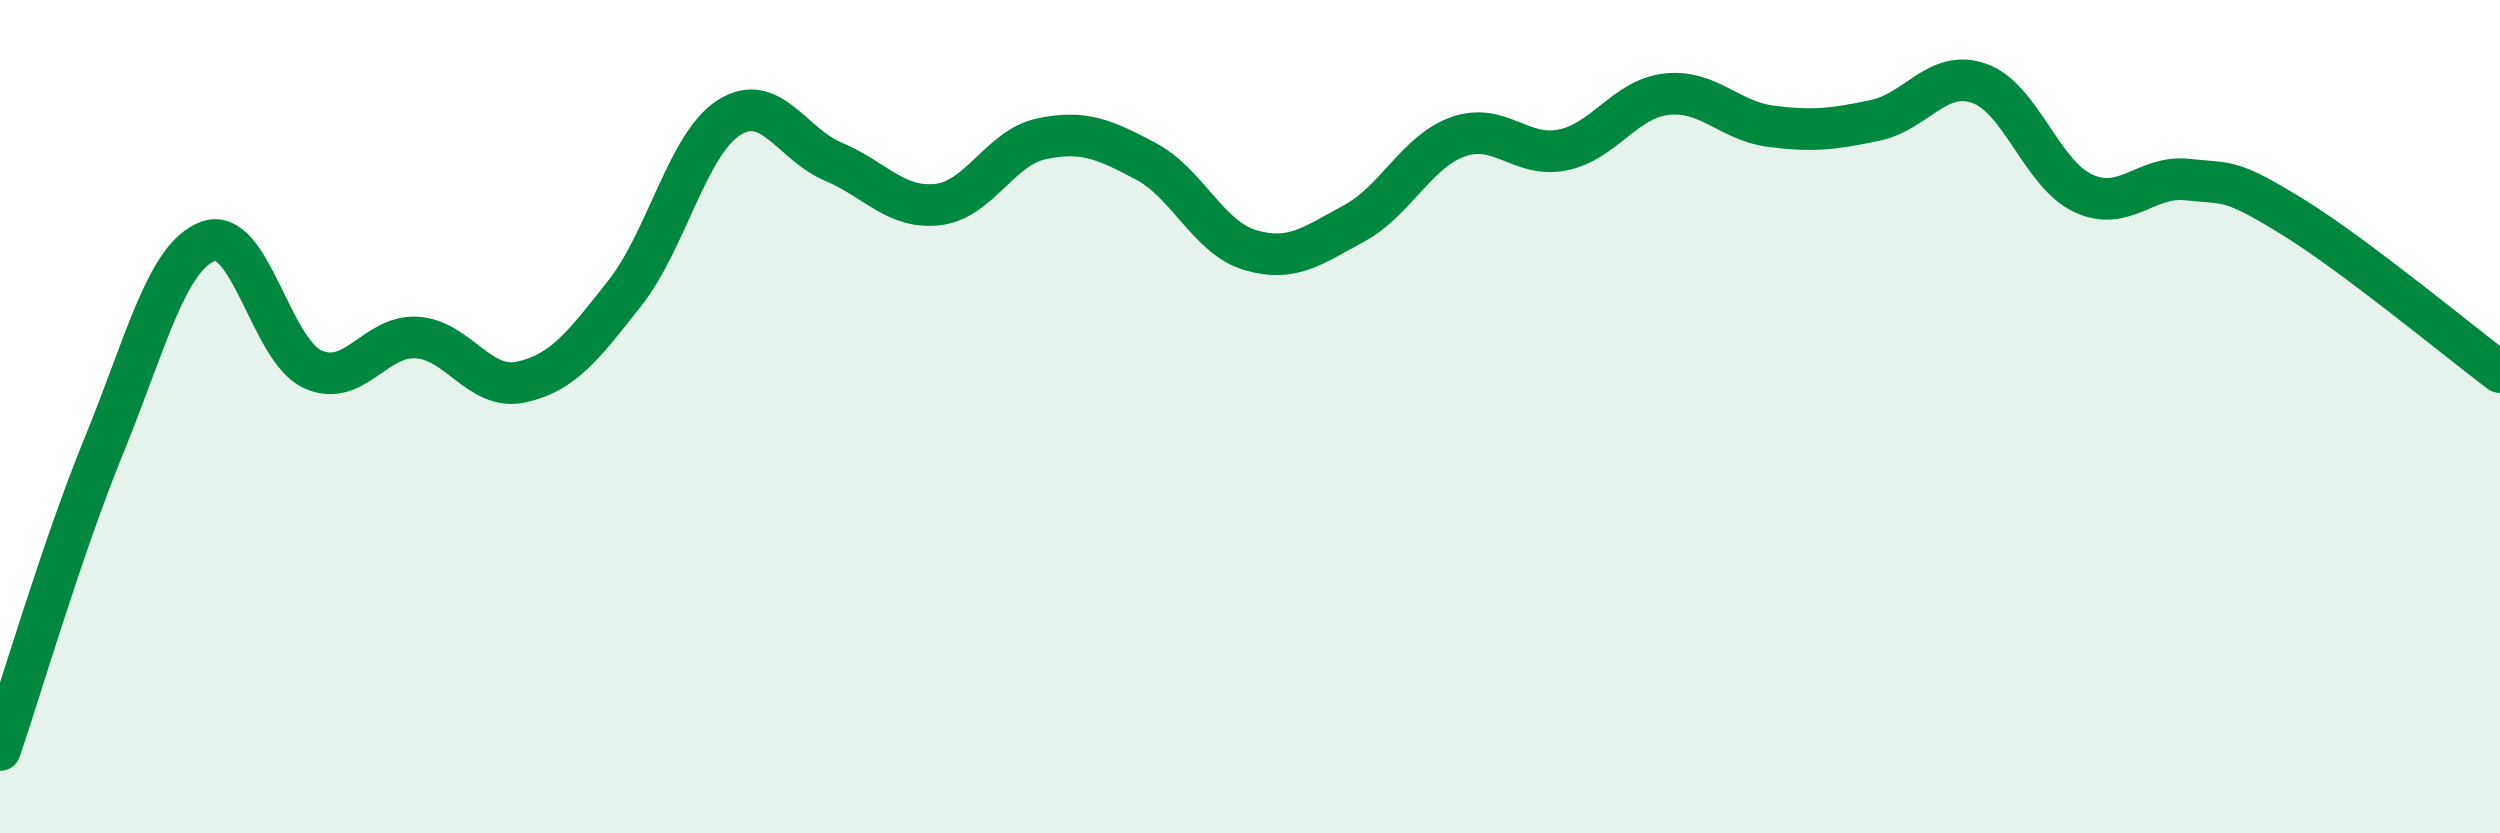
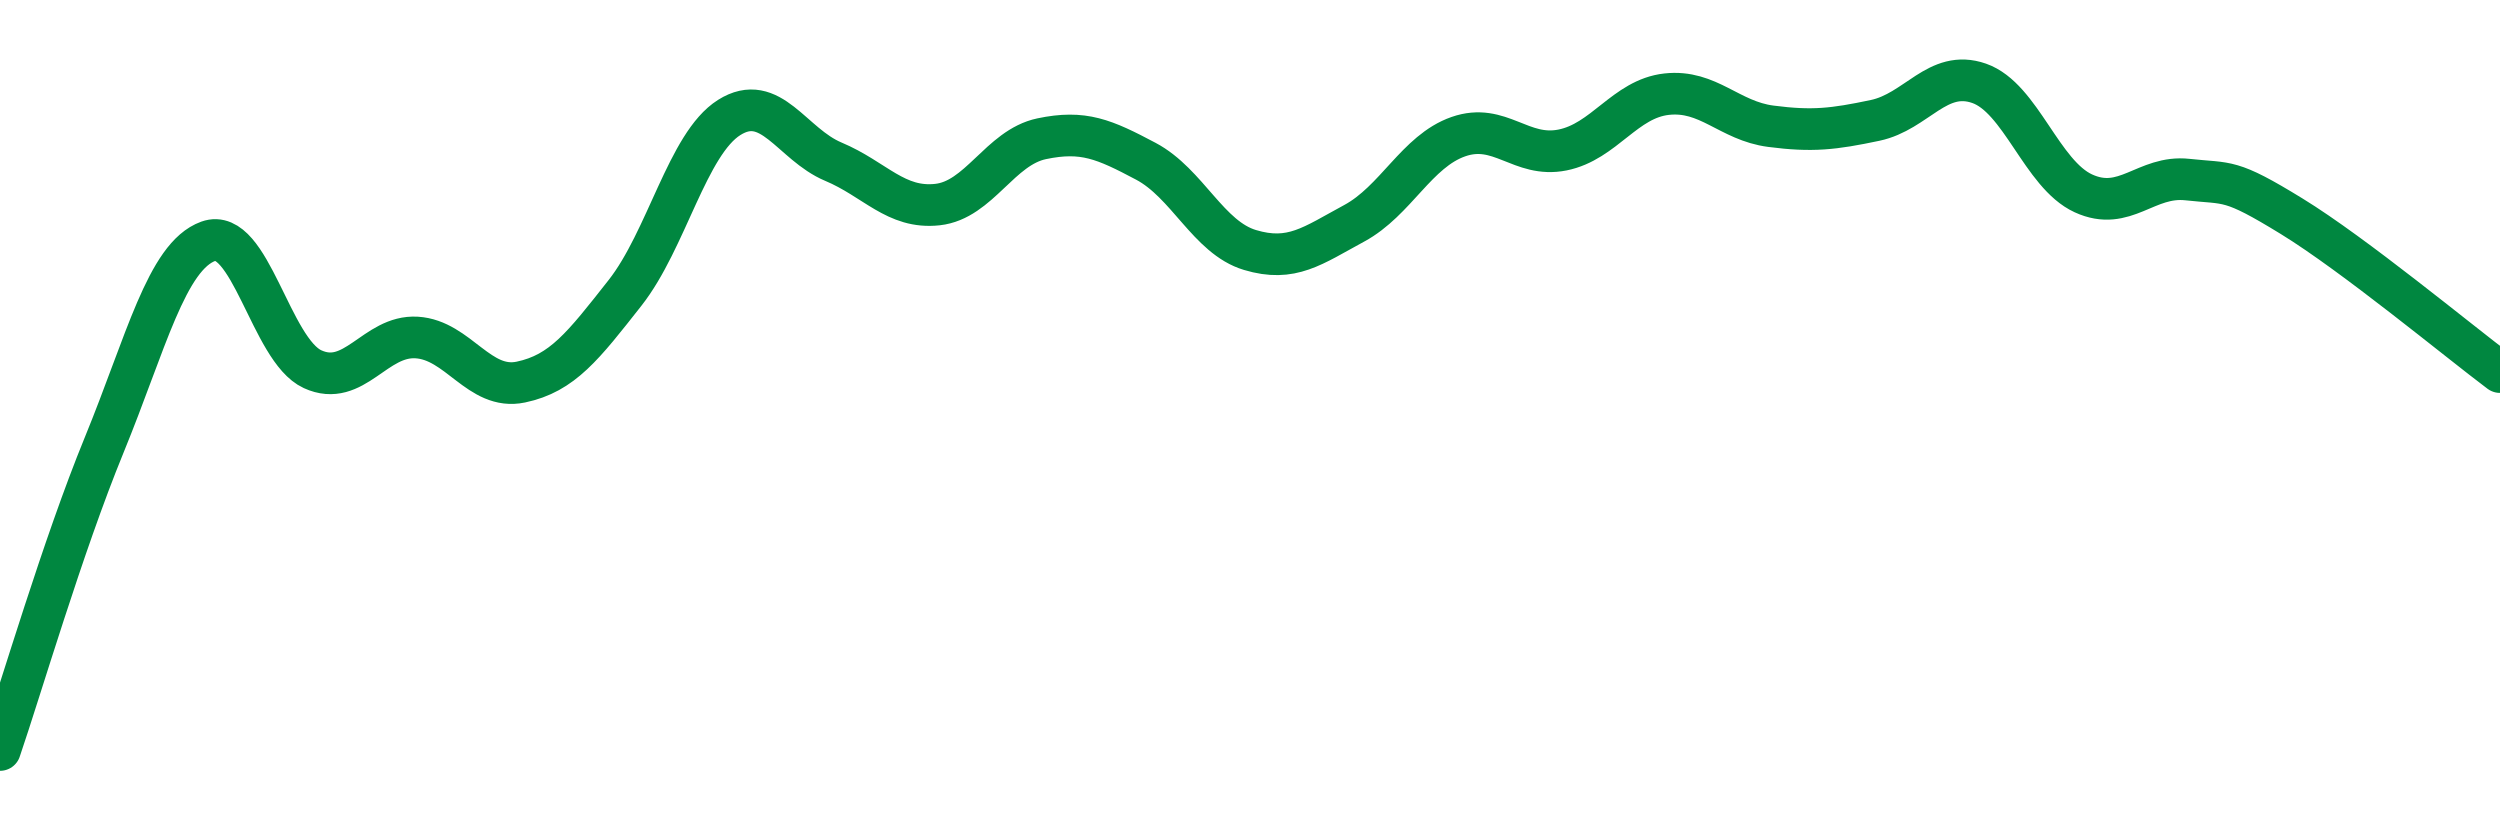
<svg xmlns="http://www.w3.org/2000/svg" width="60" height="20" viewBox="0 0 60 20">
-   <path d="M 0,18 C 0.5,16.54 1.5,13.12 2.5,10.68 C 3.5,8.24 4,6.15 5,5.79 C 6,5.43 6.5,8.4 7.5,8.86 C 8.5,9.32 9,8.04 10,8.1 C 11,8.16 11.5,9.38 12.5,9.17 C 13.5,8.96 14,8.3 15,7.03 C 16,5.76 16.5,3.45 17.5,2.82 C 18.5,2.19 19,3.46 20,3.88 C 21,4.3 21.5,5.02 22.5,4.91 C 23.5,4.8 24,3.54 25,3.33 C 26,3.12 26.5,3.34 27.5,3.87 C 28.5,4.4 29,5.7 30,6 C 31,6.3 31.5,5.9 32.5,5.36 C 33.5,4.82 34,3.63 35,3.28 C 36,2.93 36.5,3.8 37.5,3.6 C 38.5,3.4 39,2.37 40,2.26 C 41,2.15 41.5,2.9 42.5,3.03 C 43.5,3.16 44,3.1 45,2.89 C 46,2.68 46.5,1.65 47.5,2 C 48.5,2.35 49,4.18 50,4.64 C 51,5.1 51.5,4.2 52.5,4.31 C 53.5,4.42 53.5,4.27 55,5.19 C 56.5,6.11 59,8.18 60,8.93L60 20L0 20Z" fill="#008740" opacity="0.1" stroke-linecap="round" stroke-linejoin="round" />
  <path d="M 0,18 C 0.5,16.54 1.5,13.12 2.5,10.68 C 3.5,8.24 4,6.15 5,5.79 C 6,5.43 6.5,8.4 7.5,8.86 C 8.5,9.32 9,8.04 10,8.1 C 11,8.16 11.5,9.38 12.5,9.17 C 13.5,8.96 14,8.3 15,7.03 C 16,5.76 16.5,3.45 17.5,2.82 C 18.5,2.19 19,3.46 20,3.88 C 21,4.3 21.5,5.02 22.5,4.91 C 23.5,4.8 24,3.54 25,3.33 C 26,3.12 26.5,3.34 27.5,3.87 C 28.5,4.4 29,5.7 30,6 C 31,6.3 31.5,5.9 32.5,5.36 C 33.5,4.82 34,3.63 35,3.28 C 36,2.93 36.5,3.8 37.5,3.6 C 38.5,3.4 39,2.37 40,2.26 C 41,2.15 41.5,2.9 42.5,3.03 C 43.5,3.16 44,3.1 45,2.89 C 46,2.68 46.5,1.65 47.5,2 C 48.5,2.35 49,4.18 50,4.64 C 51,5.1 51.5,4.2 52.5,4.31 C 53.5,4.42 53.5,4.27 55,5.19 C 56.5,6.11 59,8.18 60,8.93" stroke="#008740" stroke-width="1" fill="none" stroke-linecap="round" stroke-linejoin="round" />
</svg>